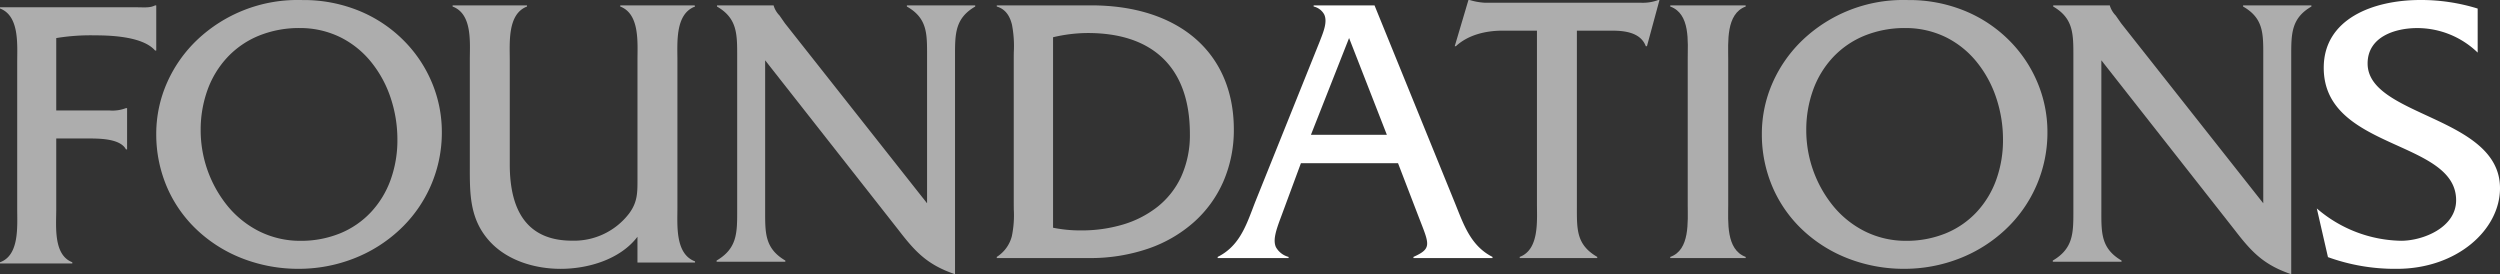
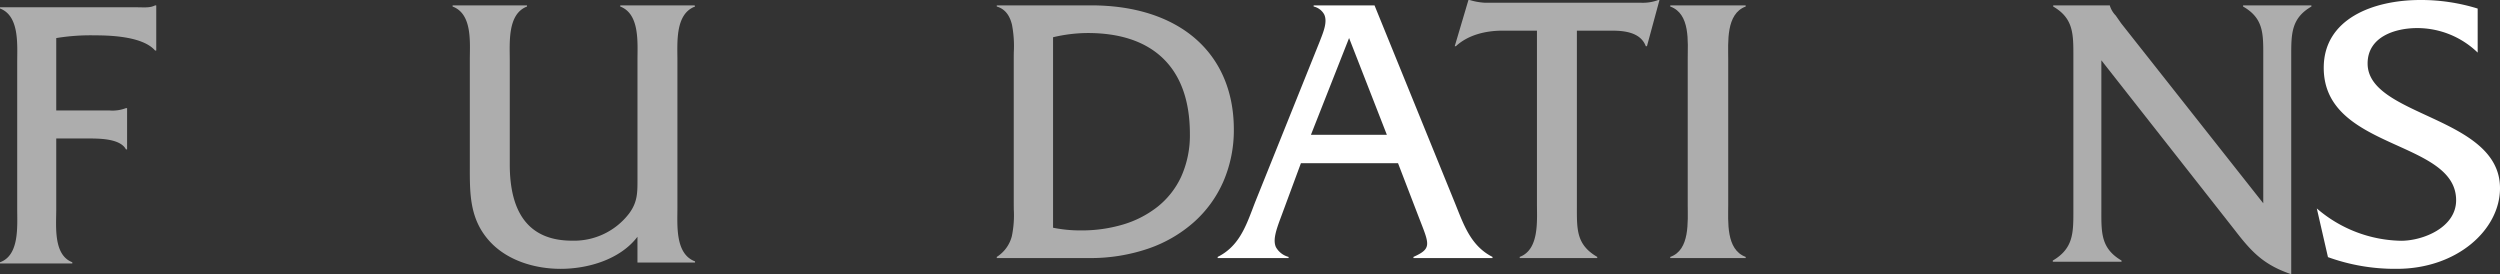
<svg xmlns="http://www.w3.org/2000/svg" width="520" height="57.033" viewBox="0 0 520 57.033">
  <rect x="0" y="0" width="520" height="57.033" fill="#333333" stroke="none" />
  <g id="Foundations" transform="translate(0 0)">
    <path id="Fill_1" data-name="Fill 1" d="M11.7,42.343c0,3.643-.636,9.553,3.341,11.091v.243H0v-.243c4.059-1.457,3.58-7.448,3.58-11.091V11.822C3.58,8.1,4.059,2.186,0,.648V.4H28.523c1.352,0,2.7.162,3.738-.4h.24V9.391h-.24C29.8,6.558,23.469,6.235,19.811,6.235A44.08,44.08,0,0,0,11.7,6.8V21.86H22.775a7.8,7.8,0,0,0,3.421-.487h.239v8.583H26.2c-1.273-2.43-6.146-2.267-8.612-2.267H11.7Z" transform="translate(0 1.118)" fill="#fff" opacity="0.6" />
-     <path id="Fill_4" data-name="Fill 4" d="M29.578,55.913a32.011,32.011,0,0,1-11.39-2.054A29.092,29.092,0,0,1,8.772,48.1a26.789,26.789,0,0,1-6.407-8.873A27.769,27.769,0,0,1,0,27.841,26.269,26.269,0,0,1,2.286,17.106,27.78,27.78,0,0,1,8.563,8.245,30.309,30.309,0,0,1,29.608,0c.262,0,.517,0,.78.009h.159A30.5,30.5,0,0,1,42.2,2.253a28.056,28.056,0,0,1,9.123,6.026,27.246,27.246,0,0,1,5.949,8.748A26.475,26.475,0,0,1,59.4,27.436a27.59,27.59,0,0,1-8.863,20.428,29.638,29.638,0,0,1-9.494,5.921A31.5,31.5,0,0,1,29.578,55.913Zm.243-50.08a22.191,22.191,0,0,0-8.515,1.607,18.613,18.613,0,0,0-6.487,4.451,19.7,19.7,0,0,0-4.131,6.742,24.4,24.4,0,0,0-1.45,8.479,24.977,24.977,0,0,0,5.6,15.735,20.254,20.254,0,0,0,6.535,5.244,19.088,19.088,0,0,0,8.609,2A21.563,21.563,0,0,0,38.331,48.5a18.256,18.256,0,0,0,6.358-4.406,19.525,19.525,0,0,0,4.049-6.666,24.268,24.268,0,0,0,1.421-8.372,27.28,27.28,0,0,0-1.377-8.612,23.672,23.672,0,0,0-3.991-7.428A19.243,19.243,0,0,0,38.4,7.8,18.992,18.992,0,0,0,29.821,5.834Z" transform="translate(32.501)" fill="#fff" opacity="0.6" />
    <path id="Fill_6" data-name="Fill 6" d="M38.454,48.129C34.869,52.844,28.187,54.8,22.486,54.8c-5.378,0-11.081-1.707-14.745-5.692C3.422,44.388,3.585,38.941,3.585,33.088V11.38c0-3.658.57-9.593-3.585-11.138V0H15.48V.242c-4.075,1.545-3.586,7.479-3.586,11.138V33.088c0,10.812,4.562,15.854,12.953,15.854a14.42,14.42,0,0,0,11.9-5.692c1.792-2.439,1.711-4.47,1.711-7.4V11.38c0-3.658.489-9.593-3.585-11.138V0H50.348l.083.242c-4.156,1.545-3.666,7.479-3.666,11.221V42.112c0,3.658-.49,9.593,3.666,11.138v.245H38.454Z" transform="translate(94.138 1.118)" fill="#fff" opacity="0.6" />
-     <path id="Fill_8" data-name="Fill 8" d="M10.1,42.787c0,4.538-.082,7.779,4.2,10.291v.243H0v-.243c4.282-2.512,4.282-5.753,4.282-10.291V10.453c0-4.538,0-7.779-4.2-10.212V0H11.874V.081a5.02,5.02,0,0,0,1.211,2.026l1.129,1.621L43.778,41.165V10.453c0-4.538.079-7.779-4.2-10.212V0H53.793V.242c-4.2,2.433-4.2,5.674-4.2,10.212V55.915C43.857,53.97,41.353,51.3,37.8,46.677L10.1,11.426Z" transform="translate(149.052 1.118)" fill="#fff" opacity="0.6" />
    <path id="Fill_11" data-name="Fill 11" d="M19.243,52.559H0V52.32a7.231,7.231,0,0,0,3.14-4.33,21.529,21.529,0,0,0,.4-5.562c0-.445-.009-.9-.009-1.371V10.943c0-.381.006-.781.012-1.2A23.626,23.626,0,0,0,3.165,4.03C2.662,1.955,1.627.715,0,.239V0H19.642c8.97,0,16.47,2.4,21.689,6.939S49.31,18,49.31,25.8A26.9,26.9,0,0,1,47.138,36.62a24.367,24.367,0,0,1-6.126,8.461,27.906,27.906,0,0,1-9.494,5.51A37.146,37.146,0,0,1,19.243,52.559Zm-.32-46.808a31.533,31.533,0,0,0-7.215.878v39.62a28.415,28.415,0,0,0,5.853.56,29.969,29.969,0,0,0,8.572-1.189,21.451,21.451,0,0,0,7.212-3.653,17.23,17.23,0,0,0,4.972-6.244,20.946,20.946,0,0,0,1.853-8.962c0-6.867-1.885-12.165-5.6-15.746C30.942,7.521,25.679,5.751,18.923,5.751Z" transform="translate(207.328 1.118)" fill="#fff" opacity="0.6" />
    <path id="Fill_13" data-name="Fill 13" d="M14.749,52.56H0V52.32C4.265,50.195,5.761,46.264,7.344,42.1c.14-.367.284-.747.431-1.126L21.162,7.668l.151-.384,0-.007c.76-1.93,1.545-3.925.839-5.4A3.334,3.334,0,0,0,19.96.239V0H32.625L49.3,40.977c.156.386.312.776.462,1.153,1.651,4.15,3.211,8.069,7.4,10.19v.238H40.721V52.32c3.688-1.651,3.353-2.507,1.5-7.26q-.179-.459-.376-.967l-4.33-11.264h-20.2L13.145,44.092c-1.019,2.709-1.689,4.739-1.026,6.2a4.256,4.256,0,0,0,2.629,2.028v.239ZM27.334,6.79,19.4,26.918H35.19L27.334,6.79Z" transform="translate(253.276 1.118)" fill="#fff" />
    <path id="Fill_15" data-name="Fill 15" d="M25.406,43.184c0,4.6-.081,7.749,4.234,10.251v.242H13.516v-.242C17.589,51.9,17.1,46.008,17.1,42.376v-36H9.934c-3.5,0-7.165.886-9.689,3.229H0L2.85,0h.244a13.261,13.261,0,0,0,3.1.565H38.6A9.171,9.171,0,0,0,42.342,0h.244L39.981,9.605h-.244c-1.059-2.825-4.315-3.229-7-3.229H25.406Z" transform="translate(302.586)" fill="#fff" opacity="0.6" />
    <path id="Fill_17" data-name="Fill 17" d="M3.633,11.262C3.633,7.587,4.211,1.757,0,.238V0H15.69V.238c-4.13,1.519-3.633,7.43-3.633,11.024V41.375c0,3.594-.5,9.425,3.633,10.944v.24H0v-.24c4.128-1.438,3.633-7.35,3.633-10.944Z" transform="translate(347.413 1.118)" fill="#fff" opacity="0.6" />
-     <path id="Fill_19" data-name="Fill 19" d="M29.578,55.913a32.011,32.011,0,0,1-11.39-2.054A29.092,29.092,0,0,1,8.772,48.1a26.789,26.789,0,0,1-6.407-8.873A27.769,27.769,0,0,1,0,27.841,26.269,26.269,0,0,1,2.286,17.106,27.78,27.78,0,0,1,8.563,8.245,30.309,30.309,0,0,1,29.608,0c.262,0,.517,0,.78.009h.159A30.5,30.5,0,0,1,42.2,2.253a28.056,28.056,0,0,1,9.123,6.026,27.246,27.246,0,0,1,5.949,8.748A26.475,26.475,0,0,1,59.4,27.436a27.59,27.59,0,0,1-8.863,20.428,29.638,29.638,0,0,1-9.494,5.921A31.5,31.5,0,0,1,29.578,55.913Zm.243-50.08a22.191,22.191,0,0,0-8.515,1.607,18.613,18.613,0,0,0-6.487,4.451,19.7,19.7,0,0,0-4.131,6.742,24.4,24.4,0,0,0-1.45,8.479,24.977,24.977,0,0,0,5.6,15.735,20.254,20.254,0,0,0,6.535,5.244,19.088,19.088,0,0,0,8.609,2A21.563,21.563,0,0,0,38.331,48.5a18.256,18.256,0,0,0,6.358-4.406,19.525,19.525,0,0,0,4.049-6.666,24.268,24.268,0,0,0,1.421-8.372,27.28,27.28,0,0,0-1.377-8.612,23.672,23.672,0,0,0-3.991-7.428A19.243,19.243,0,0,0,38.4,7.8,18.992,18.992,0,0,0,29.821,5.834Z" transform="translate(366.465)" fill="#fff" opacity="0.6" />
    <path id="Fill_21" data-name="Fill 21" d="M10.1,42.787c0,4.538-.081,7.779,4.2,10.291v.243H0v-.243c4.281-2.512,4.281-5.753,4.281-10.291V10.453c0-4.538,0-7.779-4.2-10.212V0H11.874V.081a5.02,5.02,0,0,0,1.211,2.026l1.129,1.621L43.778,41.165V10.453c0-4.538.079-7.779-4.2-10.212V0H53.793V.242c-4.2,2.433-4.2,5.674-4.2,10.212V55.915C43.857,53.97,41.353,51.3,37.8,46.677L10.1,11.426Z" transform="translate(426.982 1.118)" fill="#fff" opacity="0.6" />
    <path id="Fill_24" data-name="Fill 24" d="M33.46,10.939a18.105,18.105,0,0,0-12.567-5.1c-4.563,0-10.326,1.781-10.326,7.372,0,11.1,27.537,10.941,27.537,25.932,0,8.67-8.967,16.774-21.455,16.774A40.953,40.953,0,0,1,2.321,53.483L0,43.354a27.516,27.516,0,0,0,17.53,6.726c4.564,0,11.448-2.754,11.448-8.427C28.978,29.011,1.441,31.28,1.441,14.1,1.441,3.891,11.767,0,21.534,0A39.775,39.775,0,0,1,33.46,1.783Z" transform="translate(481.896)" fill="#fff" />
  </g>
</svg>